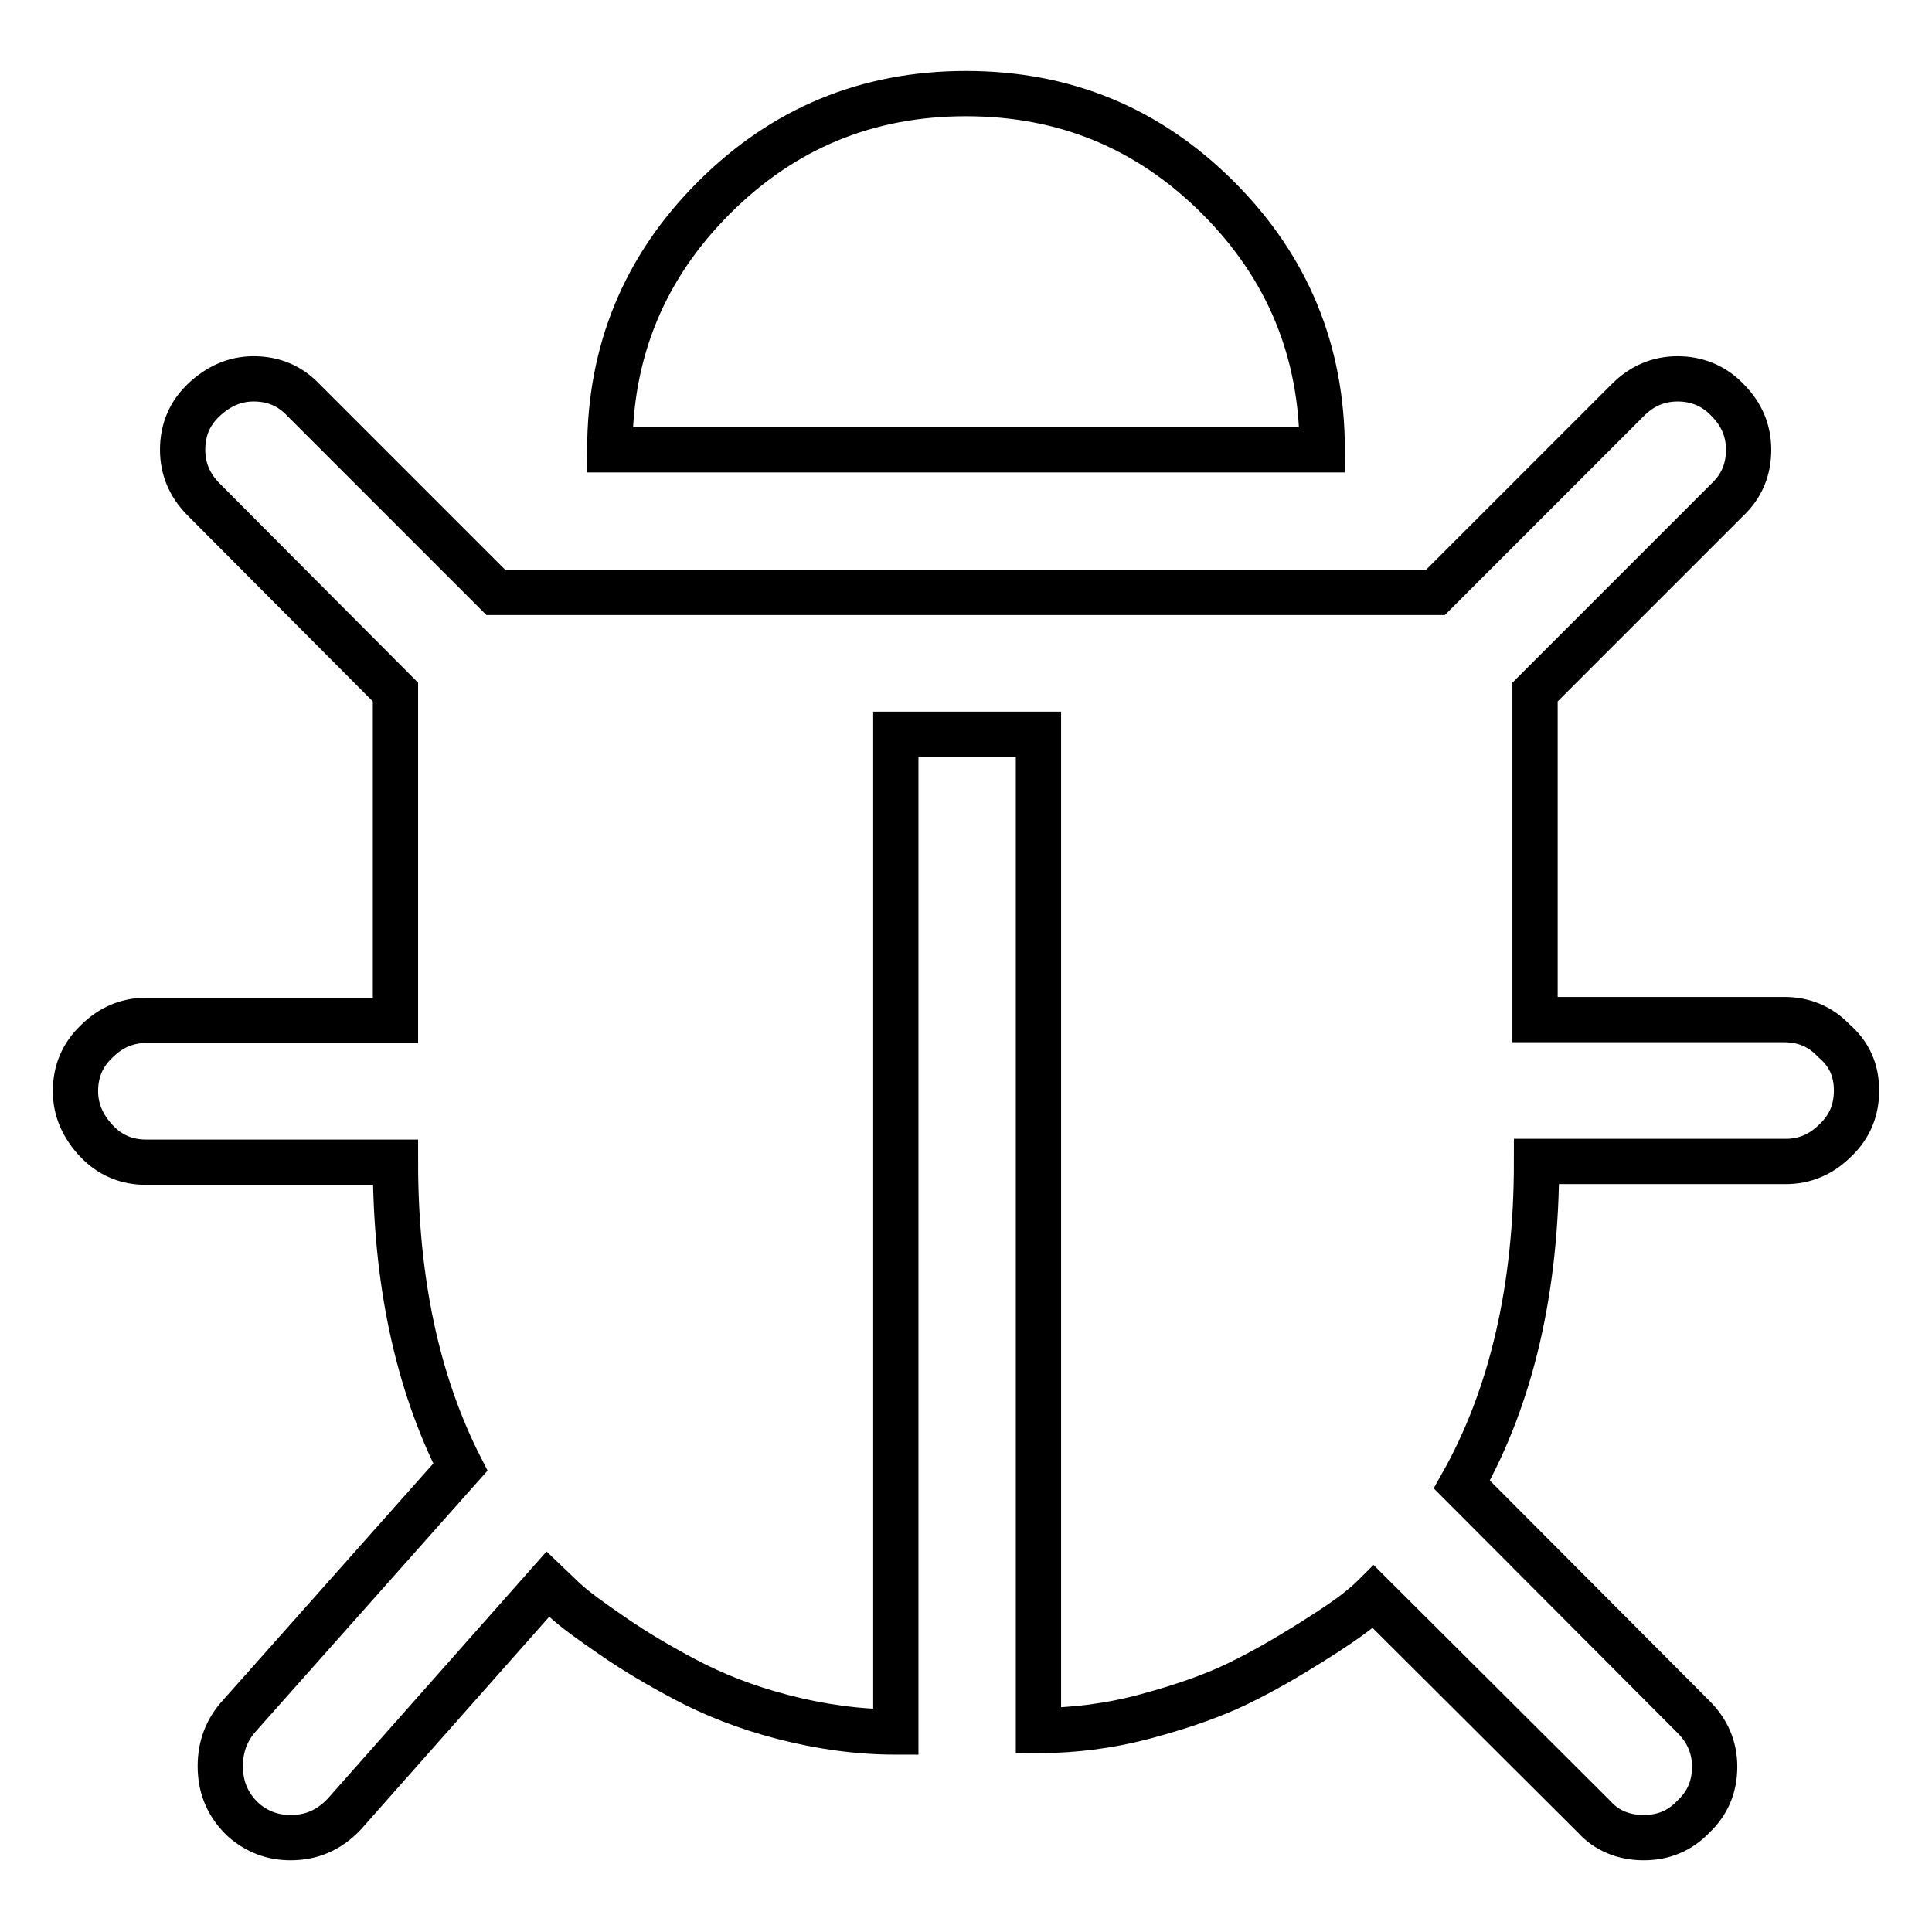
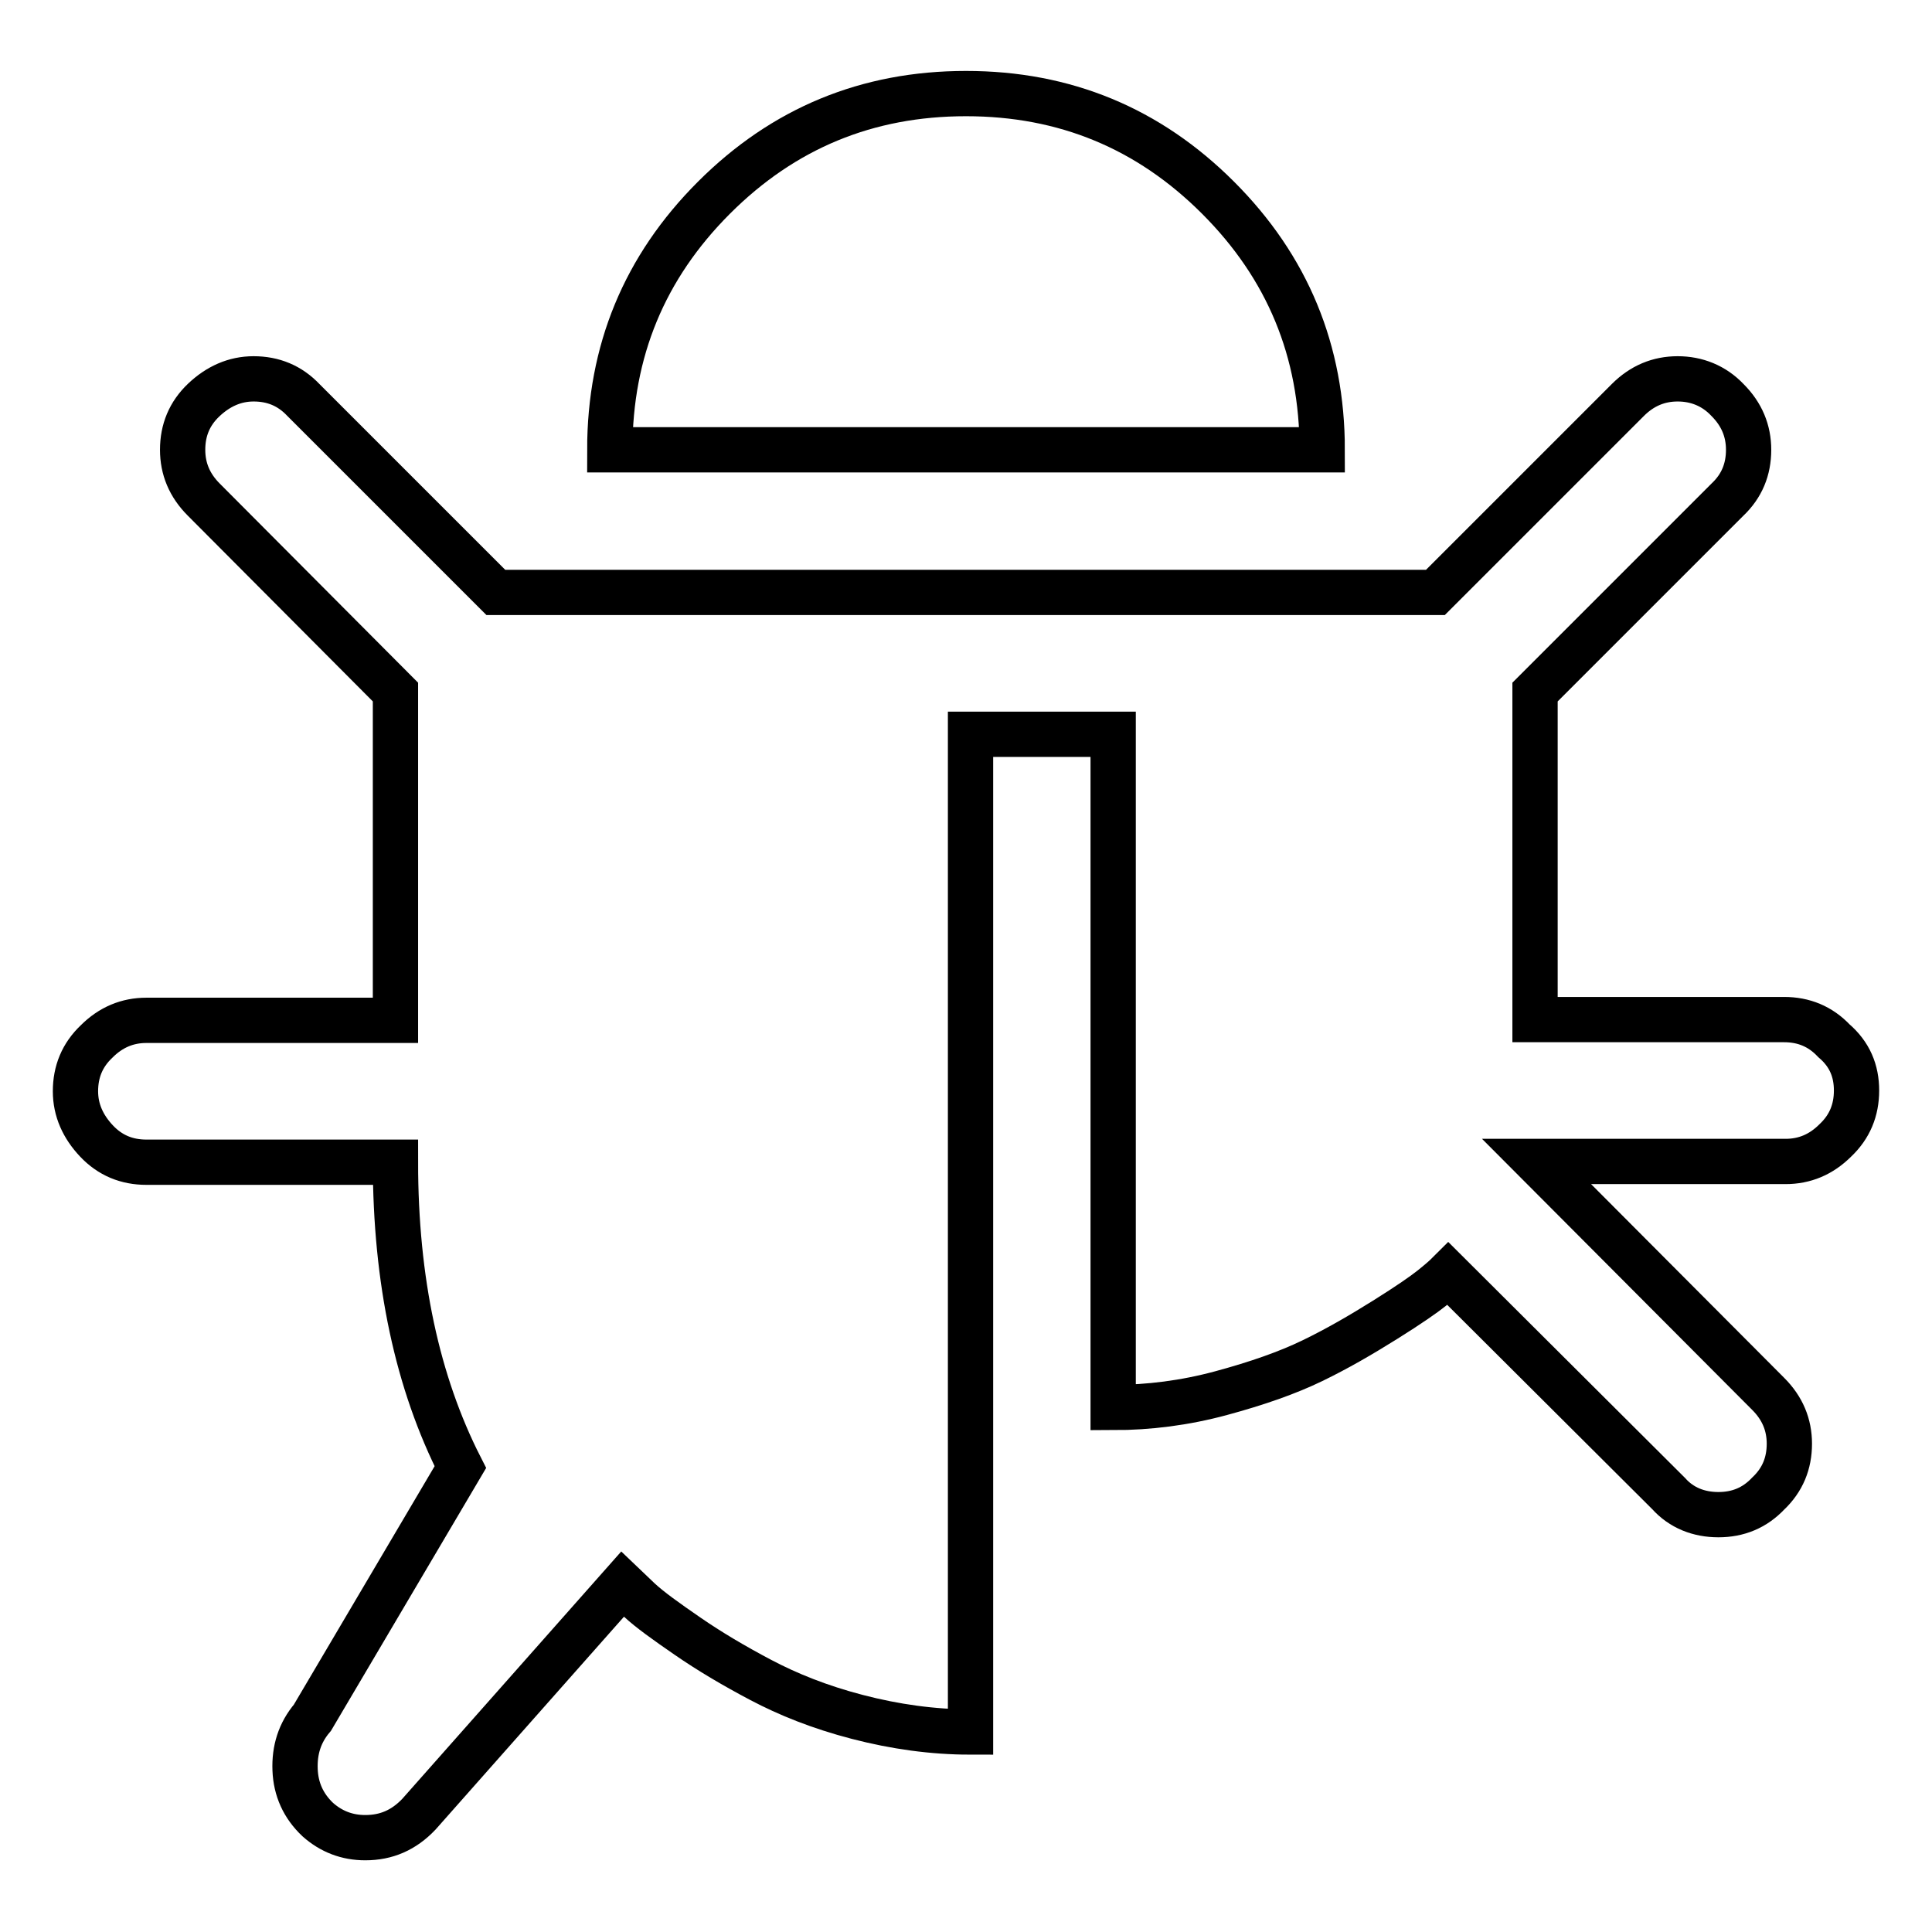
<svg xmlns="http://www.w3.org/2000/svg" version="1.1" x="0px" y="0px" viewBox="0 0 256 256" enable-background="new 0 0 256 256" xml:space="preserve">
  <g>
-     <path stroke-width="6" fill-opacity="0" stroke="#000000" d="M246,144.5c0,2.6-0.9,4.8-2.8,6.6c-1.9,1.9-4.1,2.8-6.6,2.8h-33c0,16.8-3.3,31.1-9.9,42.8l30.7,30.8 c1.9,1.9,2.8,4.1,2.8,6.6c0,2.6-0.9,4.8-2.8,6.6c-1.8,1.9-4,2.8-6.6,2.8s-4.9-0.9-6.6-2.8l-29.2-29.1c-0.5,0.5-1.2,1.1-2.2,1.9 c-1,0.8-3,2.2-6.2,4.2s-6.3,3.8-9.6,5.4s-7.3,3-12.1,4.3c-4.8,1.3-9.6,1.9-14.3,1.9V97.3h-18.9v132.2c-5,0-10-0.7-15-2 c-5-1.3-9.2-3-12.8-4.9c-3.6-1.9-6.8-3.8-9.7-5.8s-5-3.5-6.4-4.8l-2.2-2.1l-27,30.5c-2,2.1-4.3,3.1-7.1,3.1c-2.4,0-4.5-0.8-6.3-2.4 c-1.9-1.8-2.9-4-3-6.6s0.6-4.9,2.3-6.9L61,194.4c-5.7-11.2-8.6-24.7-8.6-40.4h-33c-2.6,0-4.8-0.9-6.6-2.8s-2.8-4.1-2.8-6.6 c0-2.6,0.9-4.8,2.8-6.6c1.9-1.9,4.1-2.8,6.6-2.8h33V91.7L27,66.2c-1.9-1.9-2.8-4.1-2.8-6.6c0-2.6,0.9-4.8,2.8-6.6s4.1-2.8,6.6-2.8 c2.6,0,4.8,0.9,6.6,2.8l25.5,25.5h124.5l25.5-25.5c1.9-1.9,4.1-2.8,6.6-2.8s4.8,0.9,6.6,2.8c1.9,1.9,2.8,4.1,2.8,6.6 c0,2.6-0.9,4.8-2.8,6.6l-25.5,25.5v43.4h33c2.6,0,4.8,0.9,6.6,2.8C245.1,139.7,246,141.9,246,144.5L246,144.5z M175.2,59.6H80.8 c0-13.1,4.6-24.2,13.8-33.4c9.2-9.2,20.3-13.8,33.4-13.8c13.1,0,24.2,4.6,33.4,13.8S175.2,46.5,175.2,59.6L175.2,59.6z" />
+     <path stroke-width="6" fill-opacity="0" stroke="#000000" d="M246,144.5c0,2.6-0.9,4.8-2.8,6.6c-1.9,1.9-4.1,2.8-6.6,2.8h-33l30.7,30.8 c1.9,1.9,2.8,4.1,2.8,6.6c0,2.6-0.9,4.8-2.8,6.6c-1.8,1.9-4,2.8-6.6,2.8s-4.9-0.9-6.6-2.8l-29.2-29.1c-0.5,0.5-1.2,1.1-2.2,1.9 c-1,0.8-3,2.2-6.2,4.2s-6.3,3.8-9.6,5.4s-7.3,3-12.1,4.3c-4.8,1.3-9.6,1.9-14.3,1.9V97.3h-18.9v132.2c-5,0-10-0.7-15-2 c-5-1.3-9.2-3-12.8-4.9c-3.6-1.9-6.8-3.8-9.7-5.8s-5-3.5-6.4-4.8l-2.2-2.1l-27,30.5c-2,2.1-4.3,3.1-7.1,3.1c-2.4,0-4.5-0.8-6.3-2.4 c-1.9-1.8-2.9-4-3-6.6s0.6-4.9,2.3-6.9L61,194.4c-5.7-11.2-8.6-24.7-8.6-40.4h-33c-2.6,0-4.8-0.9-6.6-2.8s-2.8-4.1-2.8-6.6 c0-2.6,0.9-4.8,2.8-6.6c1.9-1.9,4.1-2.8,6.6-2.8h33V91.7L27,66.2c-1.9-1.9-2.8-4.1-2.8-6.6c0-2.6,0.9-4.8,2.8-6.6s4.1-2.8,6.6-2.8 c2.6,0,4.8,0.9,6.6,2.8l25.5,25.5h124.5l25.5-25.5c1.9-1.9,4.1-2.8,6.6-2.8s4.8,0.9,6.6,2.8c1.9,1.9,2.8,4.1,2.8,6.6 c0,2.6-0.9,4.8-2.8,6.6l-25.5,25.5v43.4h33c2.6,0,4.8,0.9,6.6,2.8C245.1,139.7,246,141.9,246,144.5L246,144.5z M175.2,59.6H80.8 c0-13.1,4.6-24.2,13.8-33.4c9.2-9.2,20.3-13.8,33.4-13.8c13.1,0,24.2,4.6,33.4,13.8S175.2,46.5,175.2,59.6L175.2,59.6z" />
  </g>
</svg>